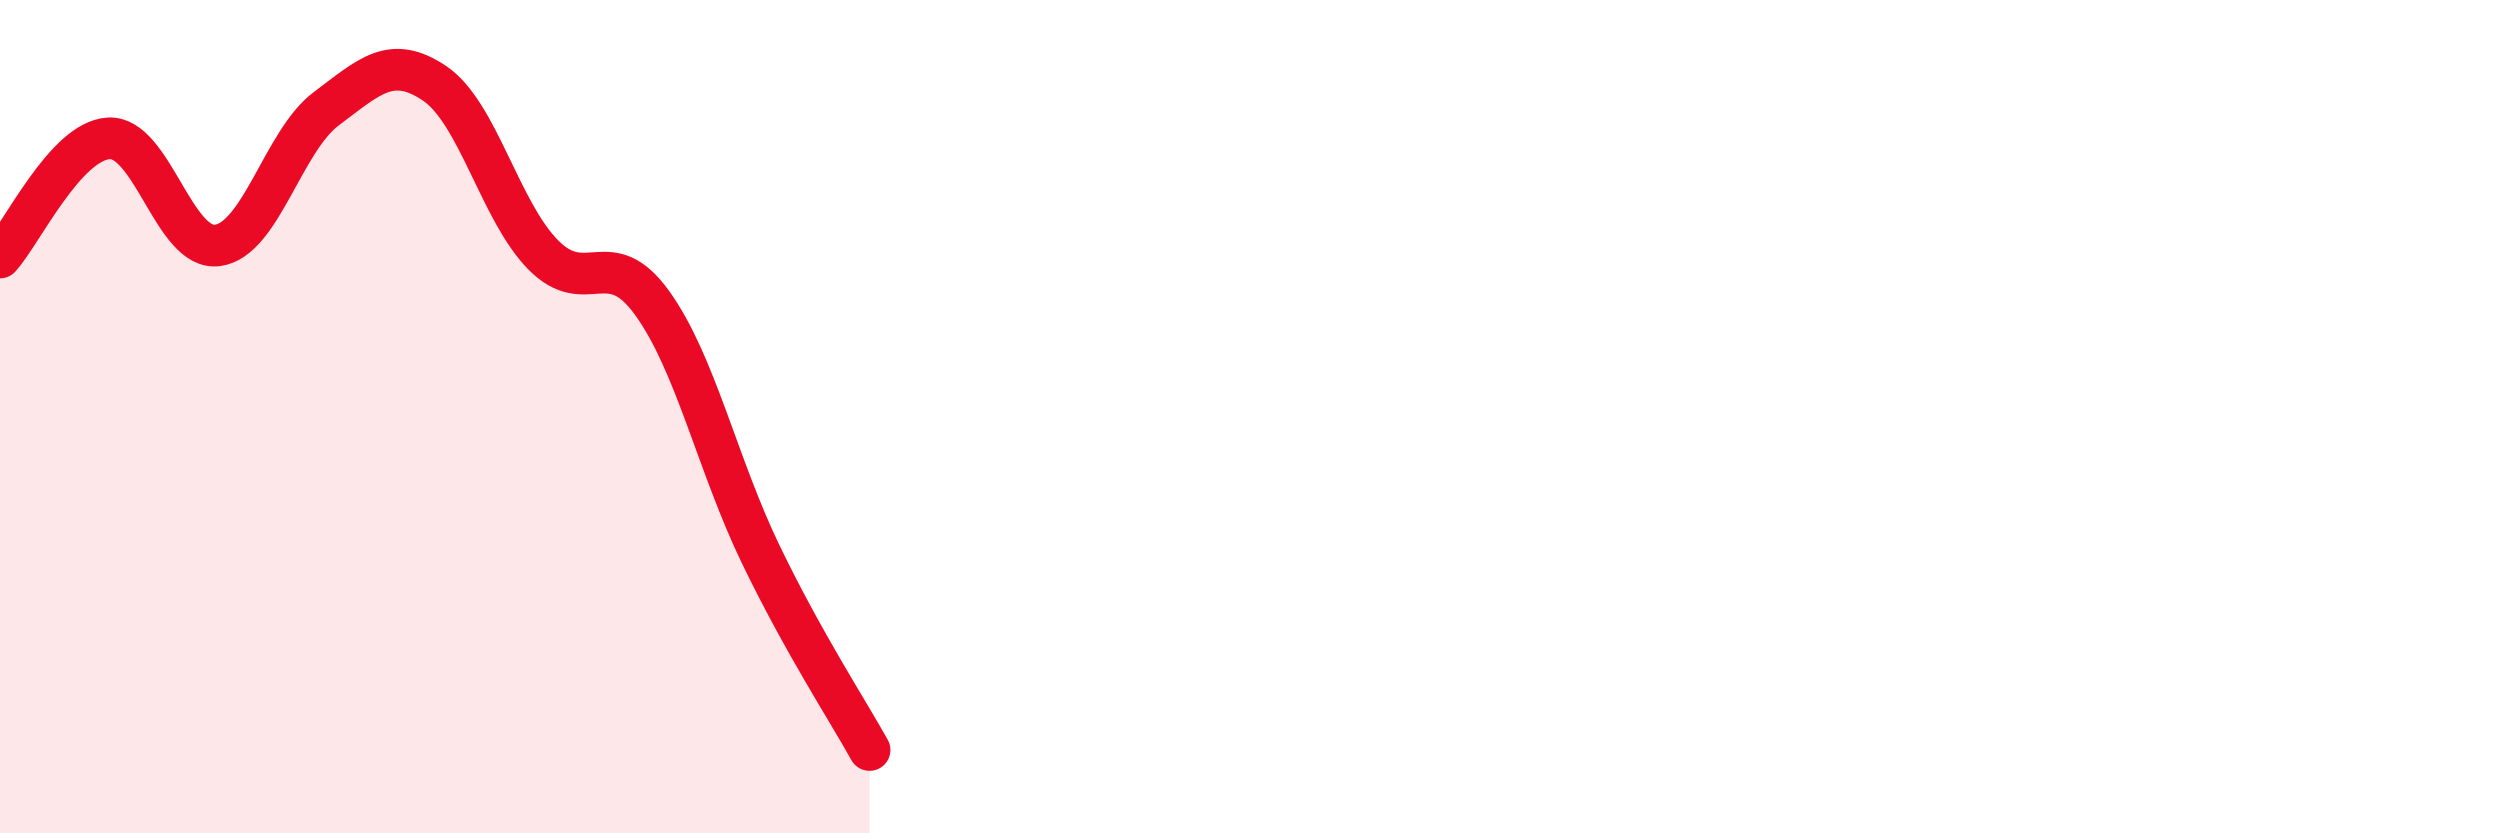
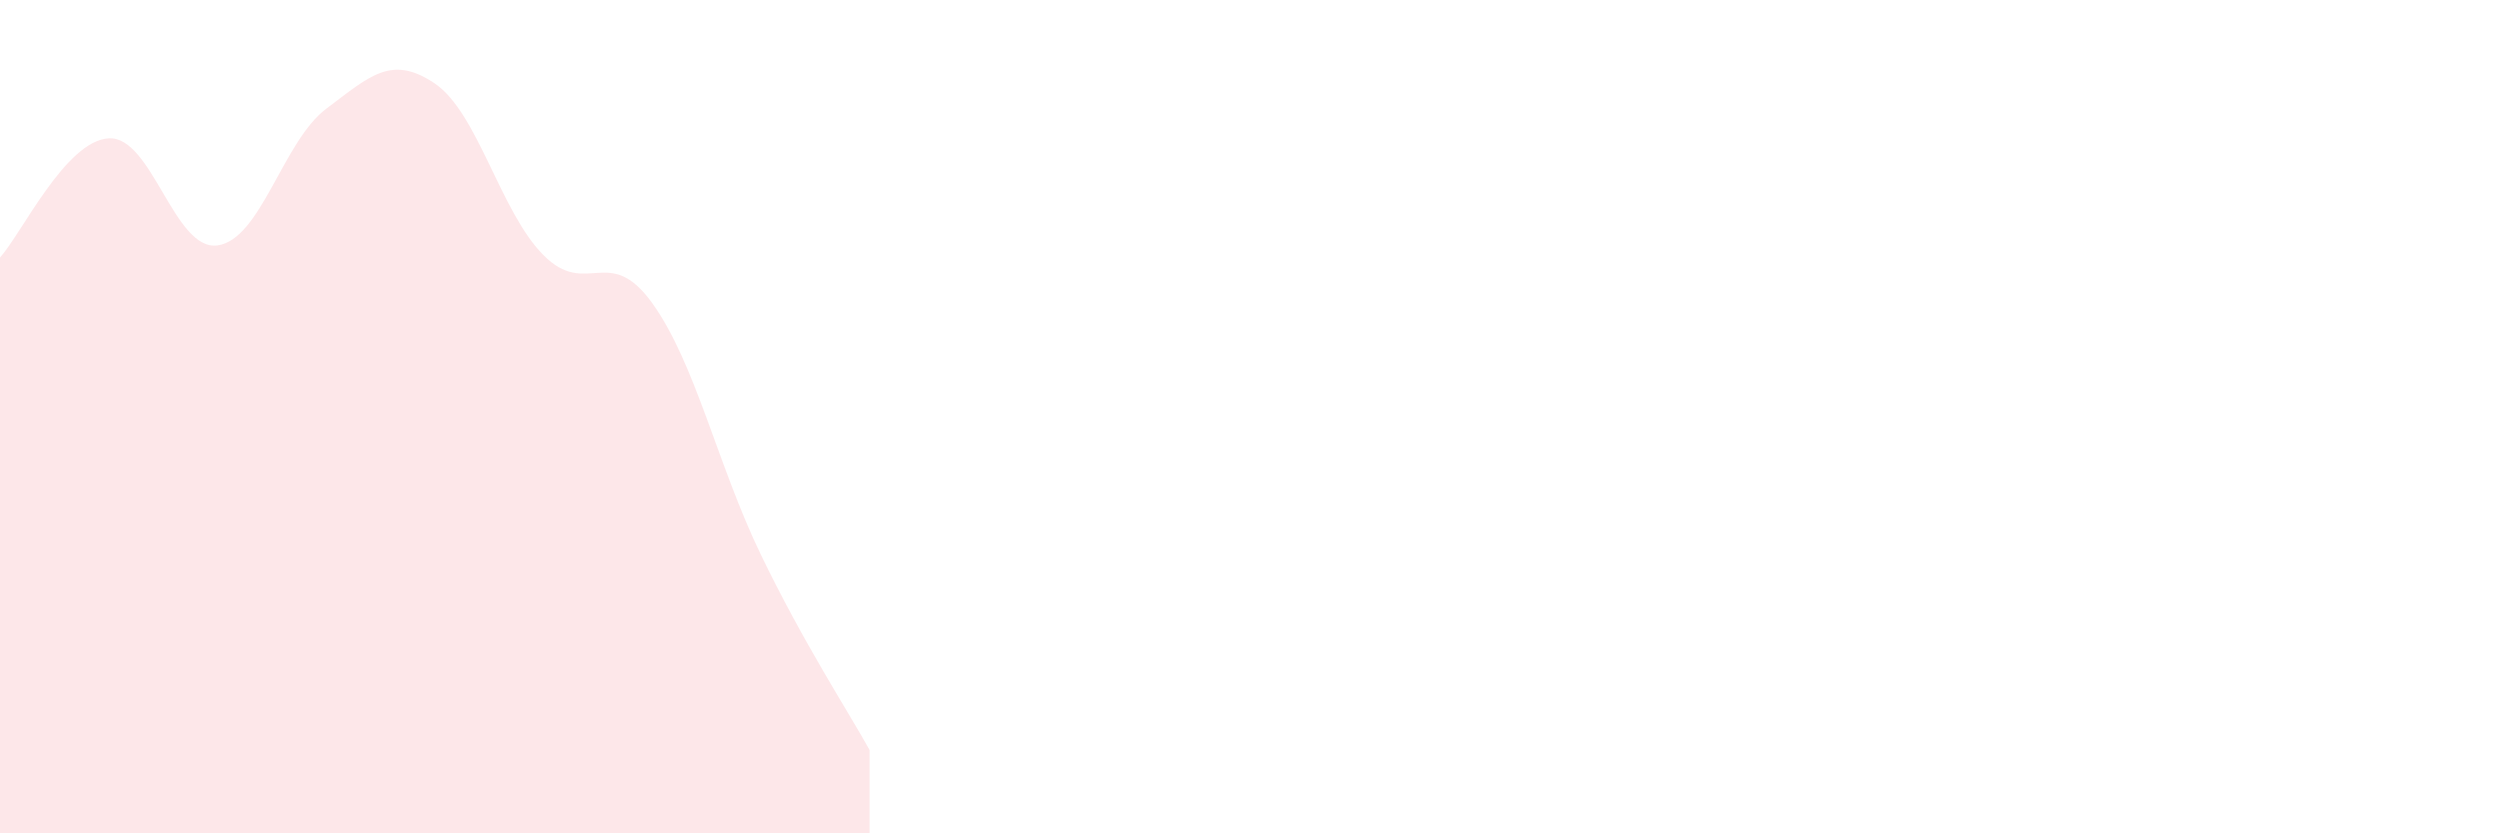
<svg xmlns="http://www.w3.org/2000/svg" width="60" height="20" viewBox="0 0 60 20">
  <path d="M 0,6.18 C 0.52,5.61 1.57,3.38 2.61,3.32 C 3.65,3.26 4.18,6.03 5.22,5.89 C 6.26,5.75 6.79,3.39 7.83,2.61 C 8.87,1.83 9.39,1.3 10.43,2 C 11.47,2.7 12,5.07 13.04,6.12 C 14.08,7.17 14.61,5.83 15.65,7.27 C 16.69,8.71 17.22,11.16 18.26,13.31 C 19.3,15.46 20.35,17.06 20.87,18L20.87 20L0 20Z" fill="#EB0A25" opacity="0.1" stroke-linecap="round" stroke-linejoin="round" />
-   <path d="M 0,6.18 C 0.52,5.61 1.57,3.38 2.61,3.32 C 3.65,3.26 4.18,6.03 5.22,5.89 C 6.26,5.75 6.79,3.39 7.83,2.61 C 8.87,1.83 9.39,1.3 10.43,2 C 11.47,2.7 12,5.07 13.04,6.12 C 14.08,7.17 14.61,5.83 15.65,7.27 C 16.69,8.71 17.22,11.16 18.26,13.31 C 19.3,15.46 20.35,17.06 20.87,18" stroke="#EB0A25" stroke-width="1" fill="none" stroke-linecap="round" stroke-linejoin="round" />
</svg>